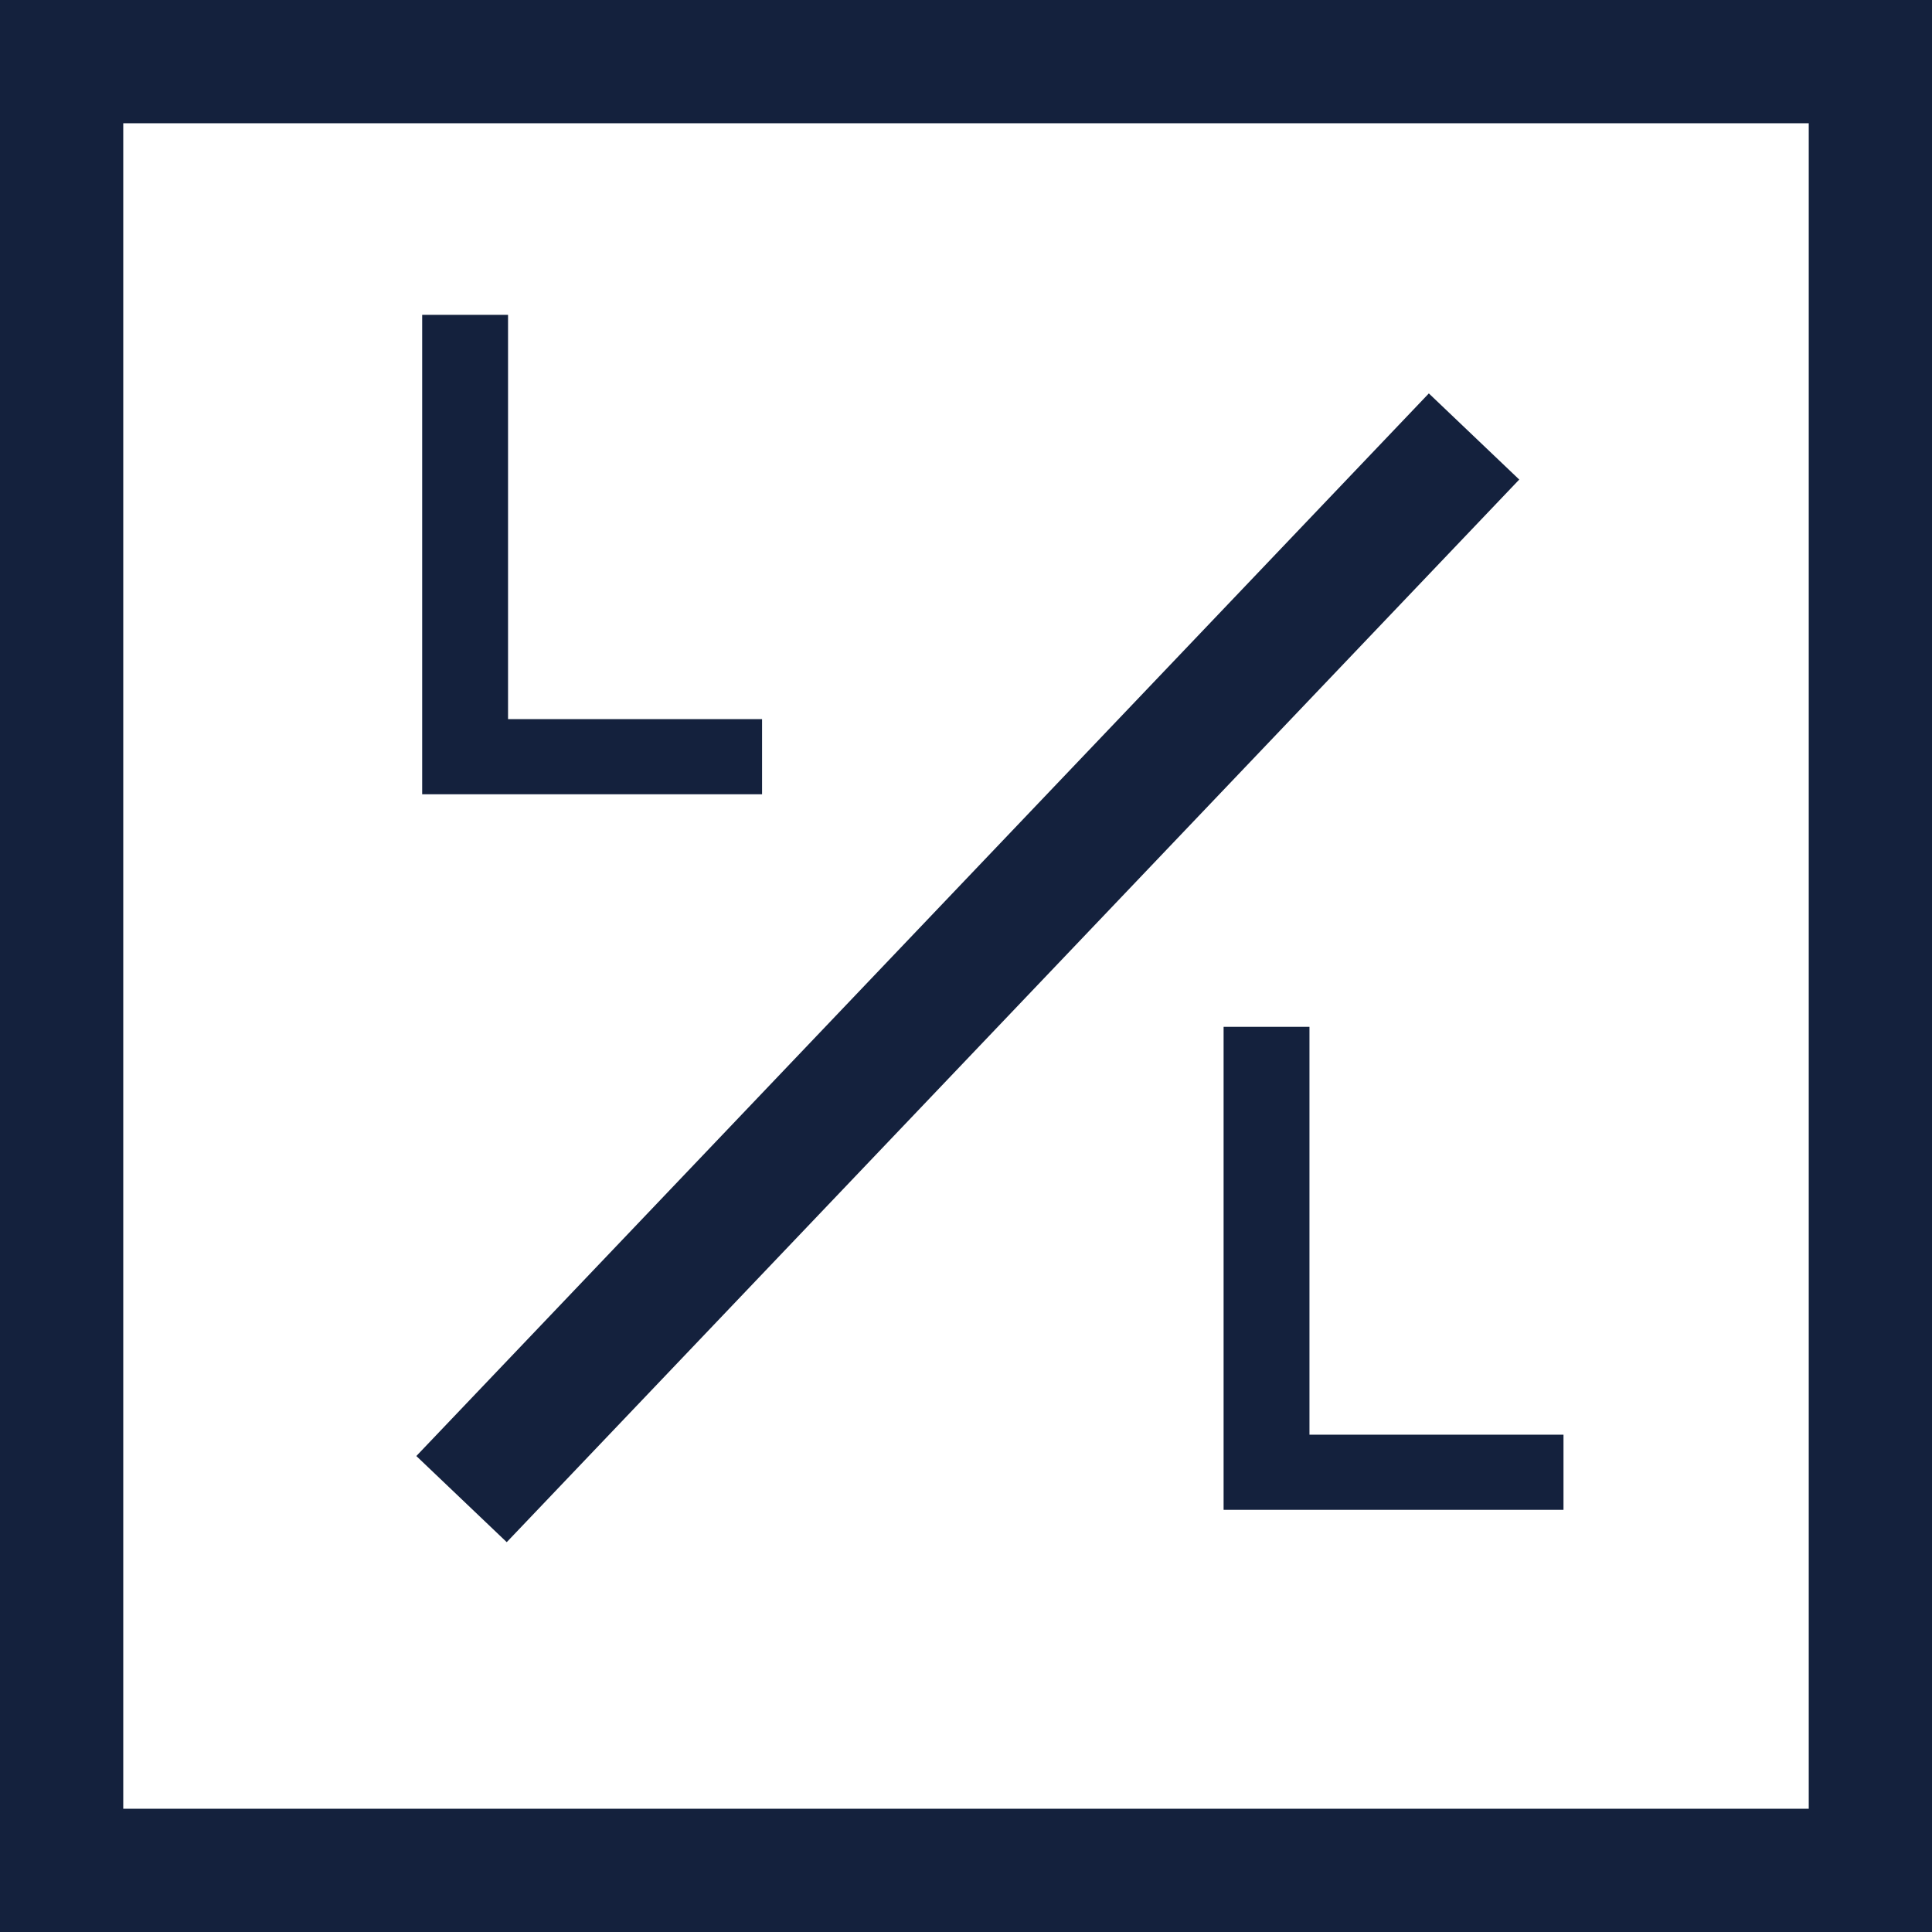
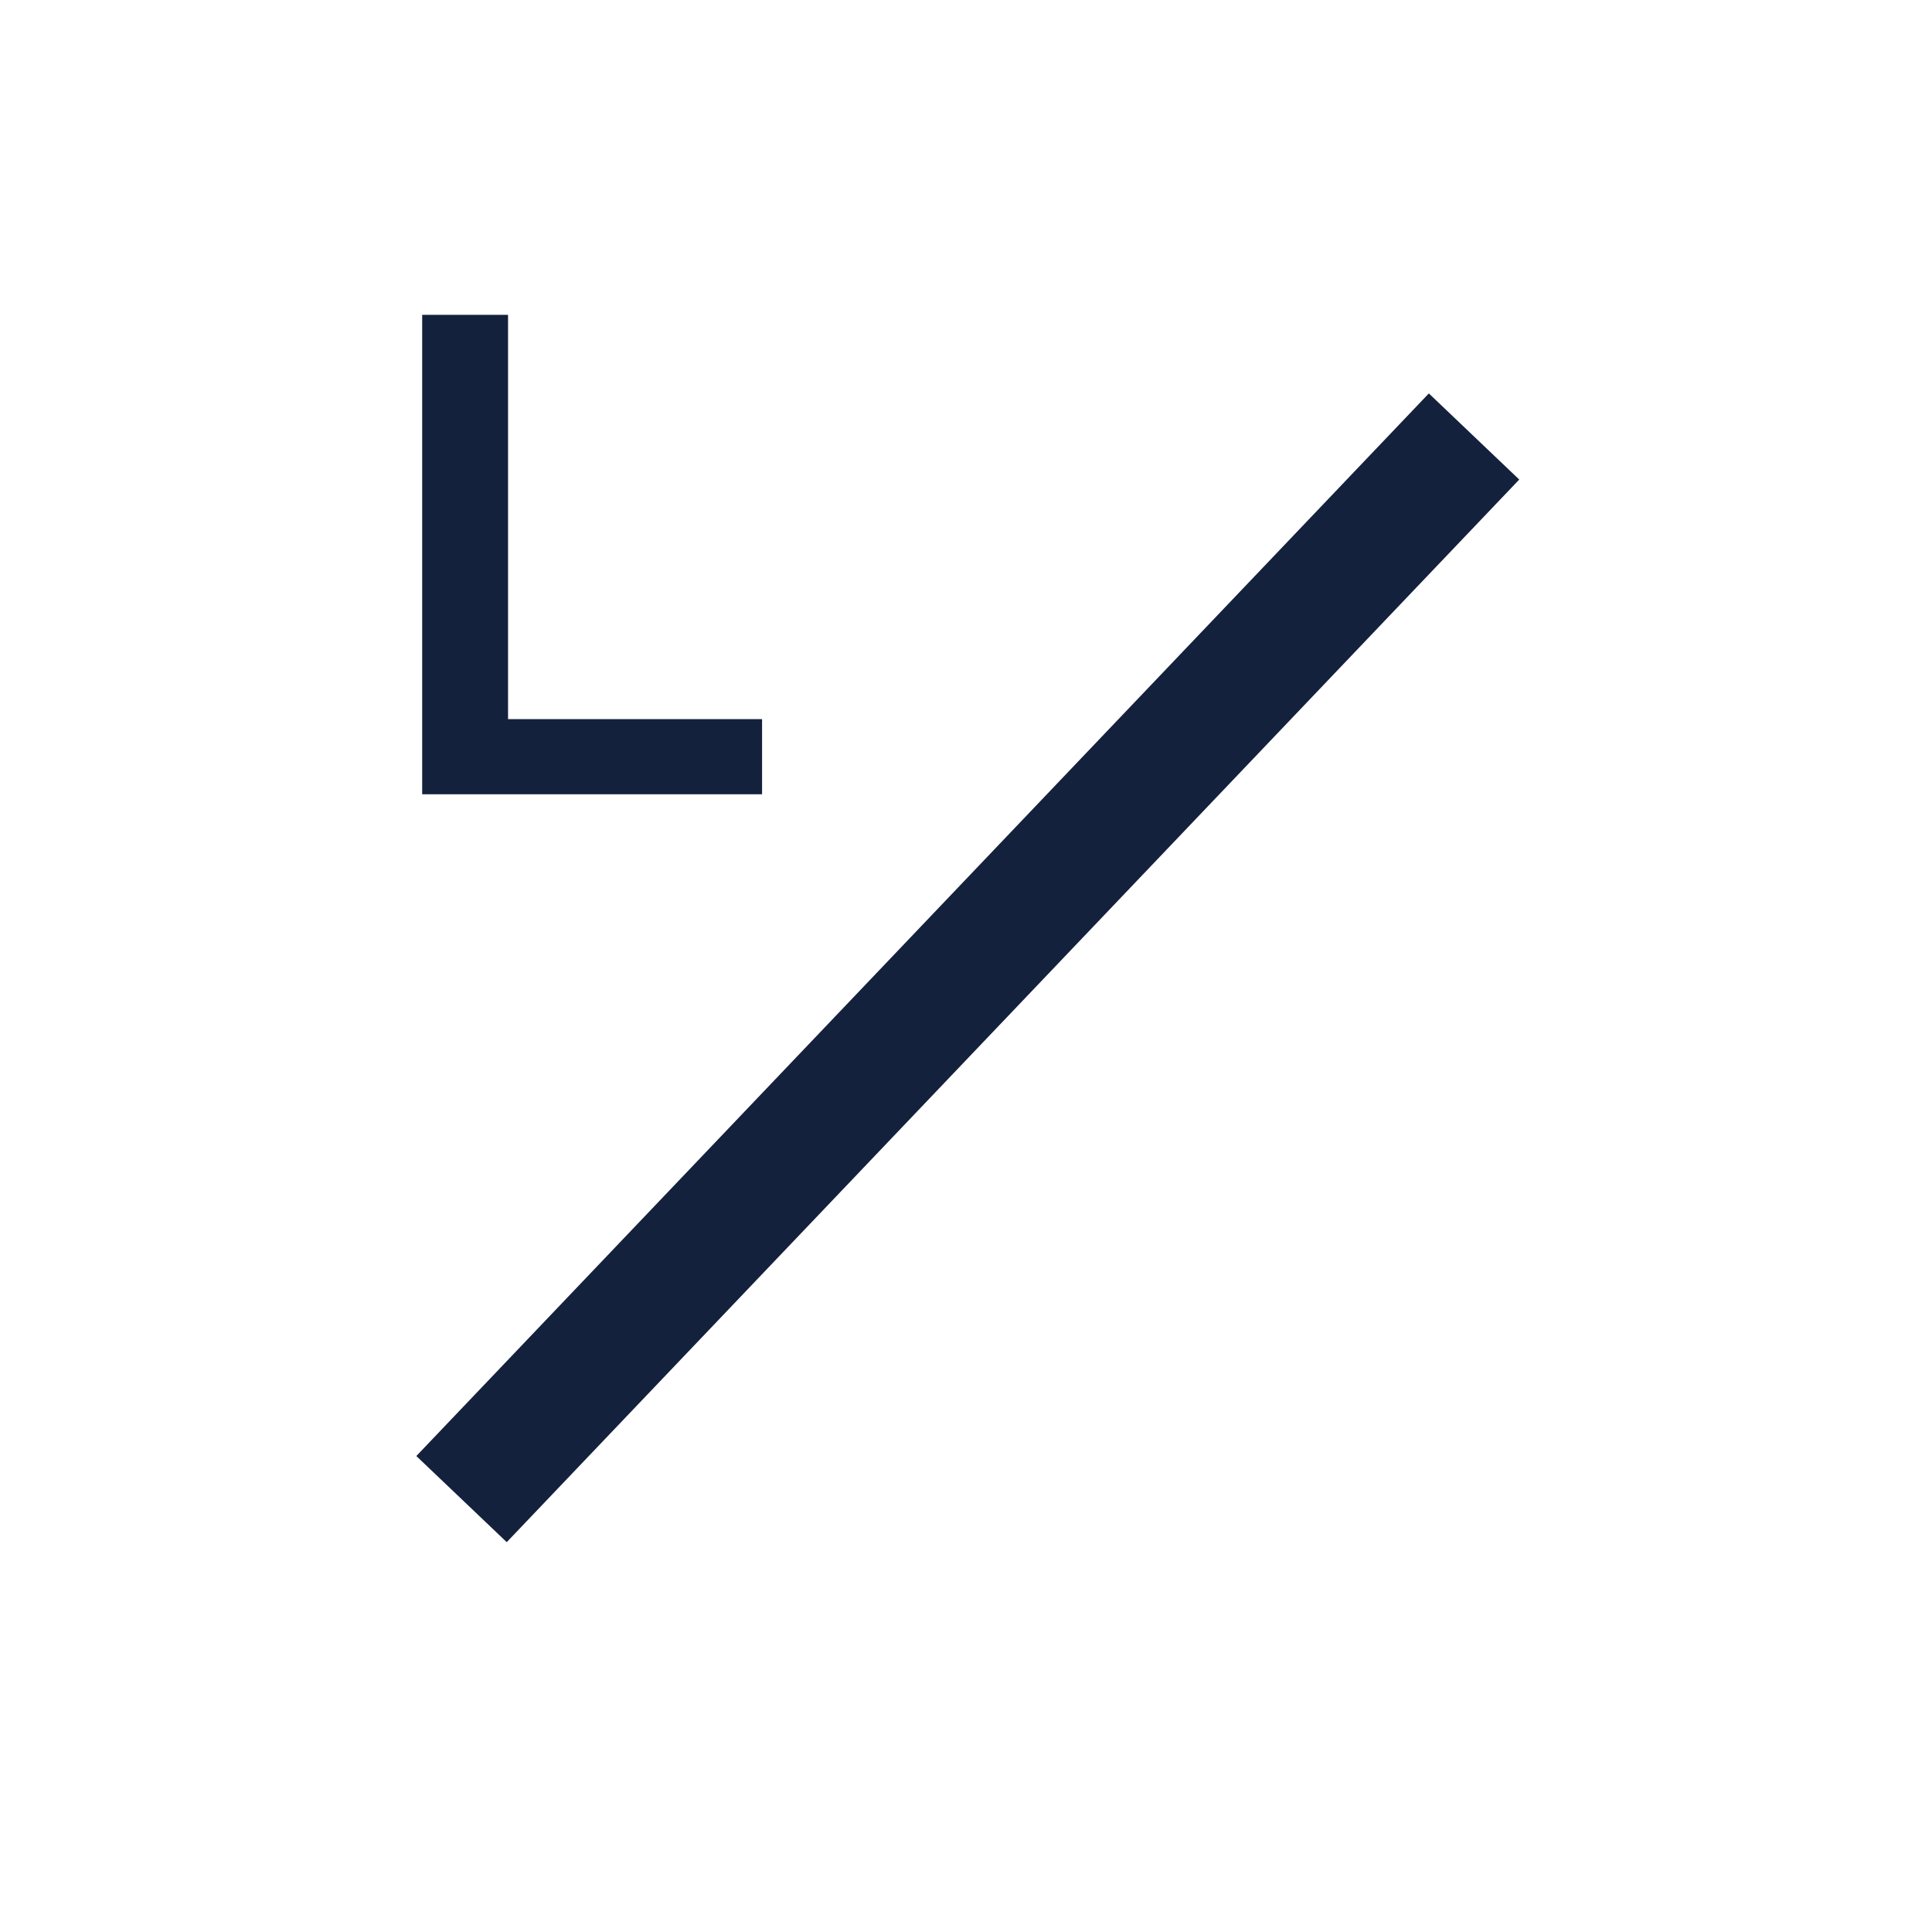
<svg xmlns="http://www.w3.org/2000/svg" version="1.1" id="Layer_1" x="0px" y="0px" viewBox="0 0 54 54" style="enable-background:new 0 0 54 54;" xml:space="preserve">
  <style type="text/css">
	.st0{fill:none;stroke:#14213D;stroke-width:3.49;stroke-miterlimit:10;}
	.st1{fill:#14213D;}
</style>
-   <rect x="1.7" y="1.7" class="st0" width="50.6" height="50.6" />
  <polyline class="st1" points="11.8,8.8 14.2,8.8 14.2,20.1 21.3,20.1 21.3,22.2 11.8,22.2 " />
-   <polyline class="st1" points="34.2,28.7 36.6,28.7 36.6,40.1 43.7,40.1 43.7,42.2 34.2,42.2 " />
  <line class="st0" x1="41.2" y1="12.2" x2="12.9" y2="41.9" />
</svg>